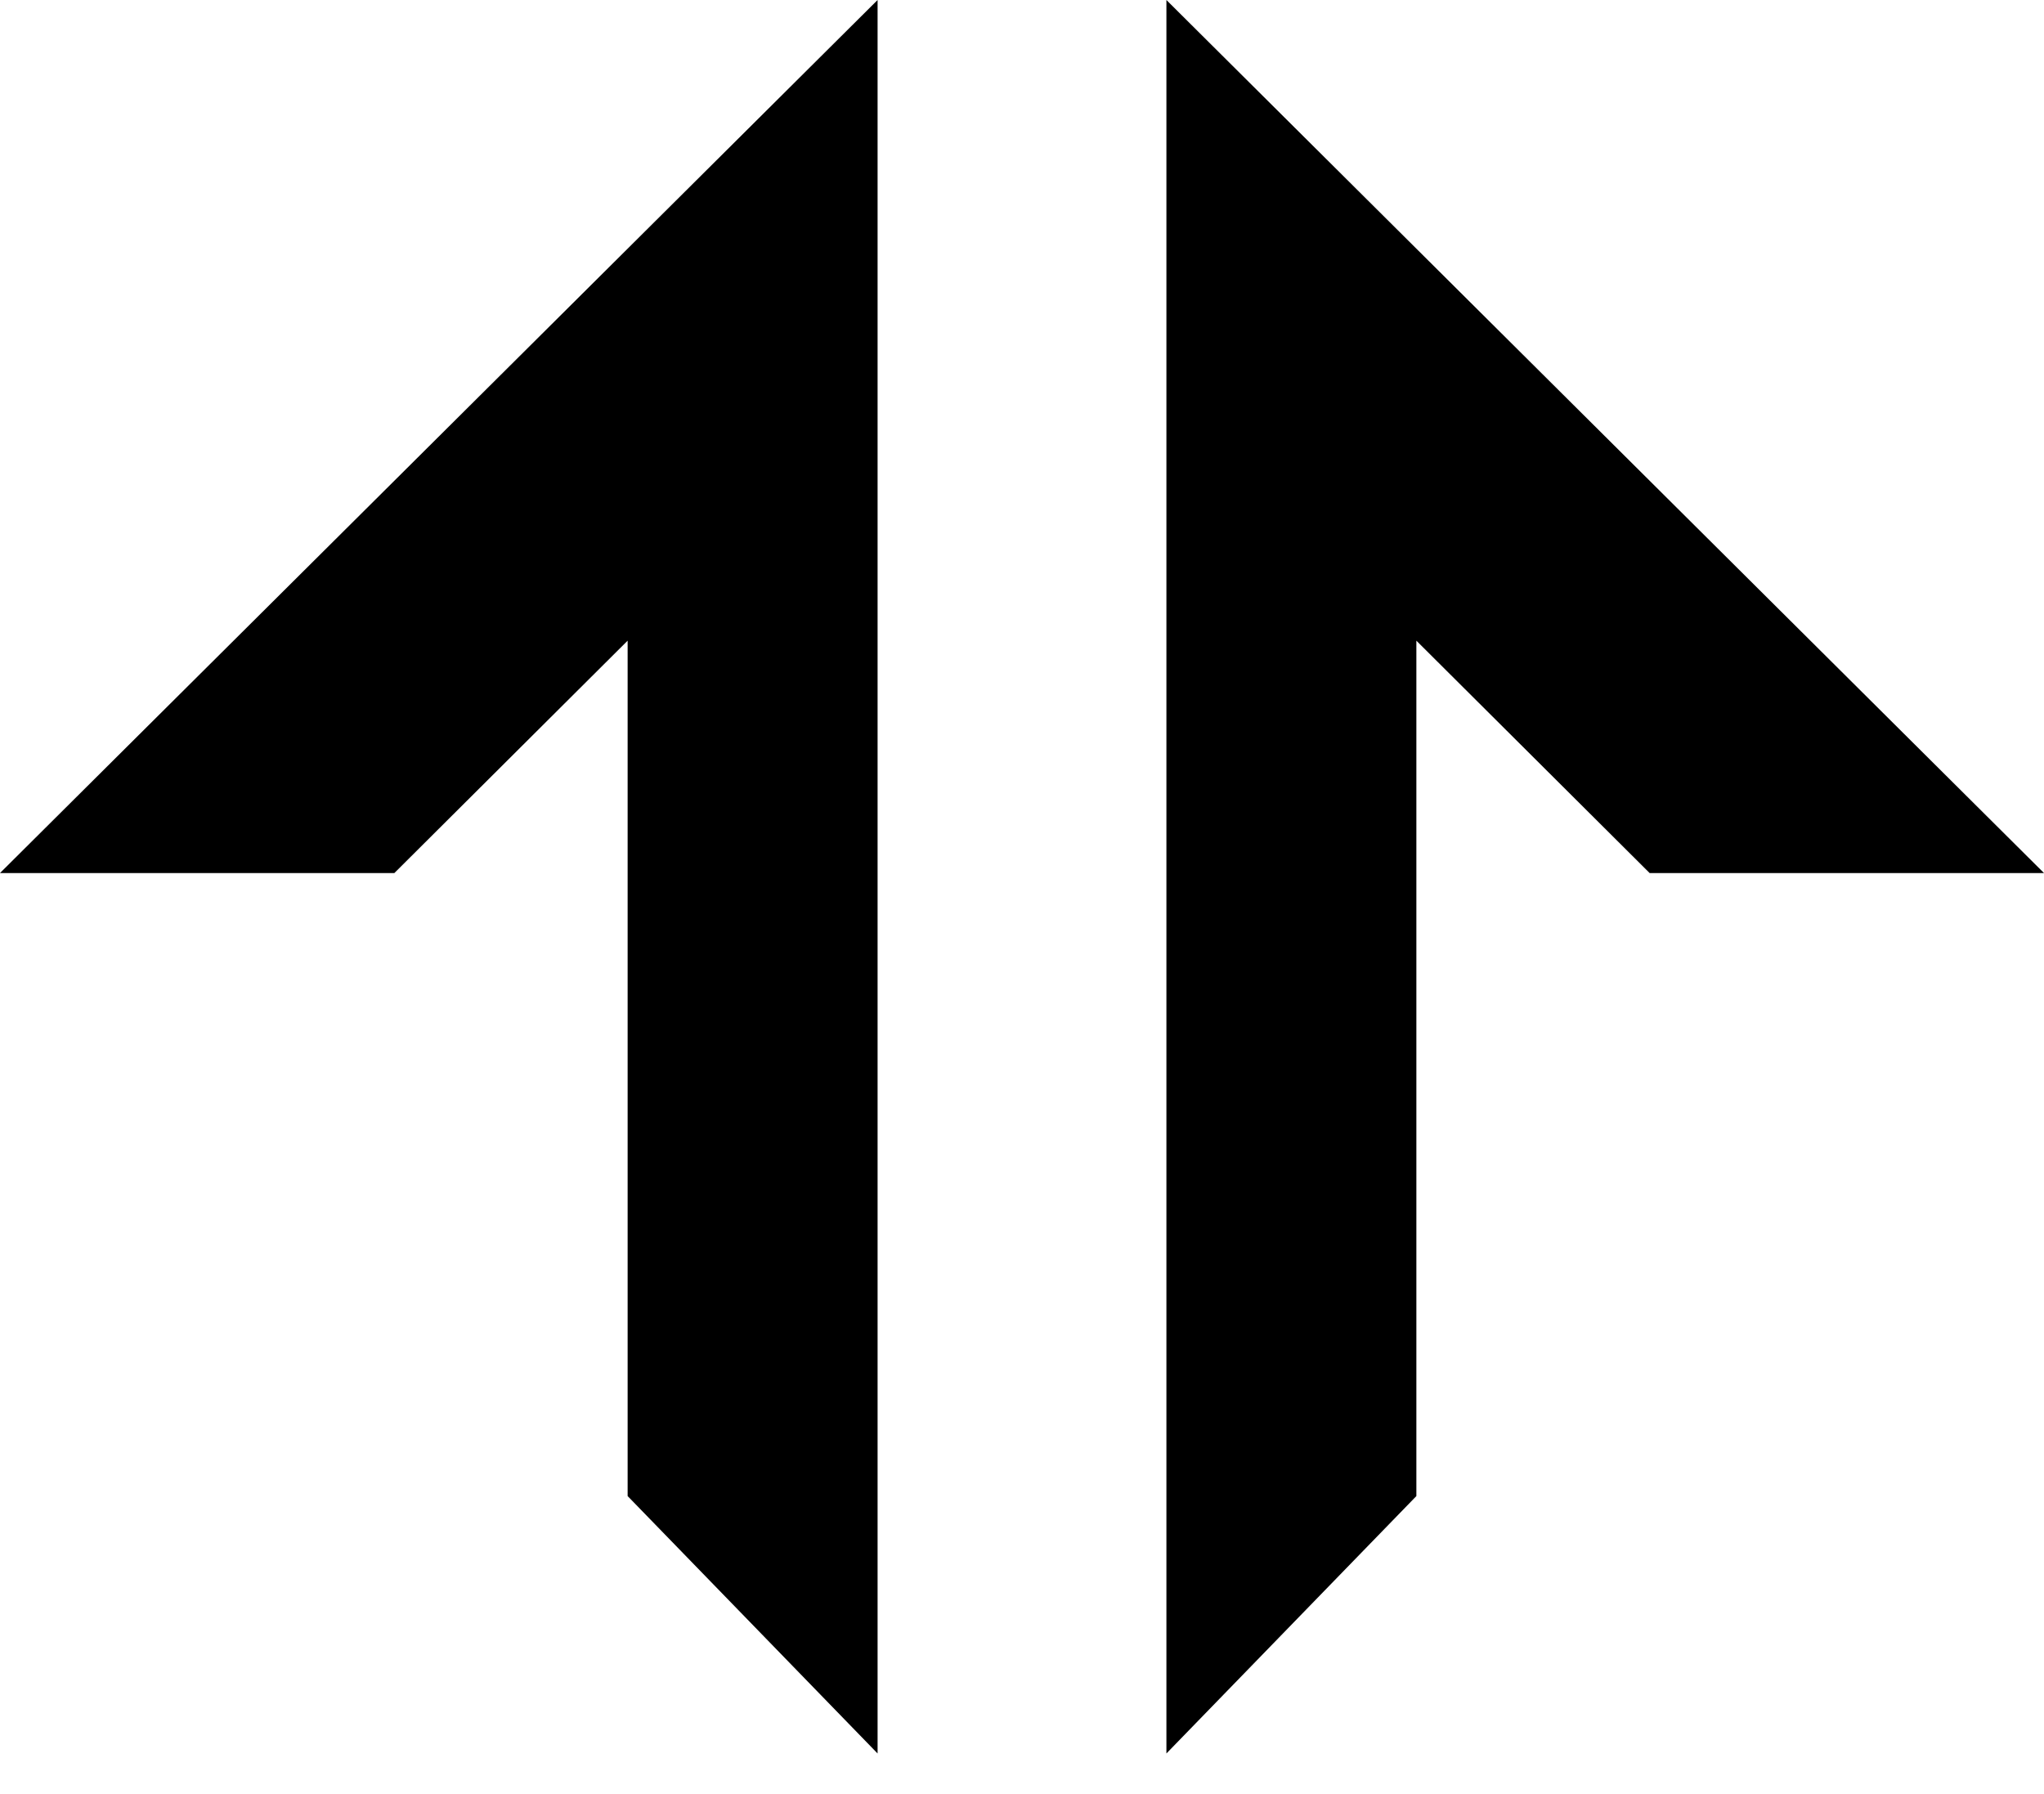
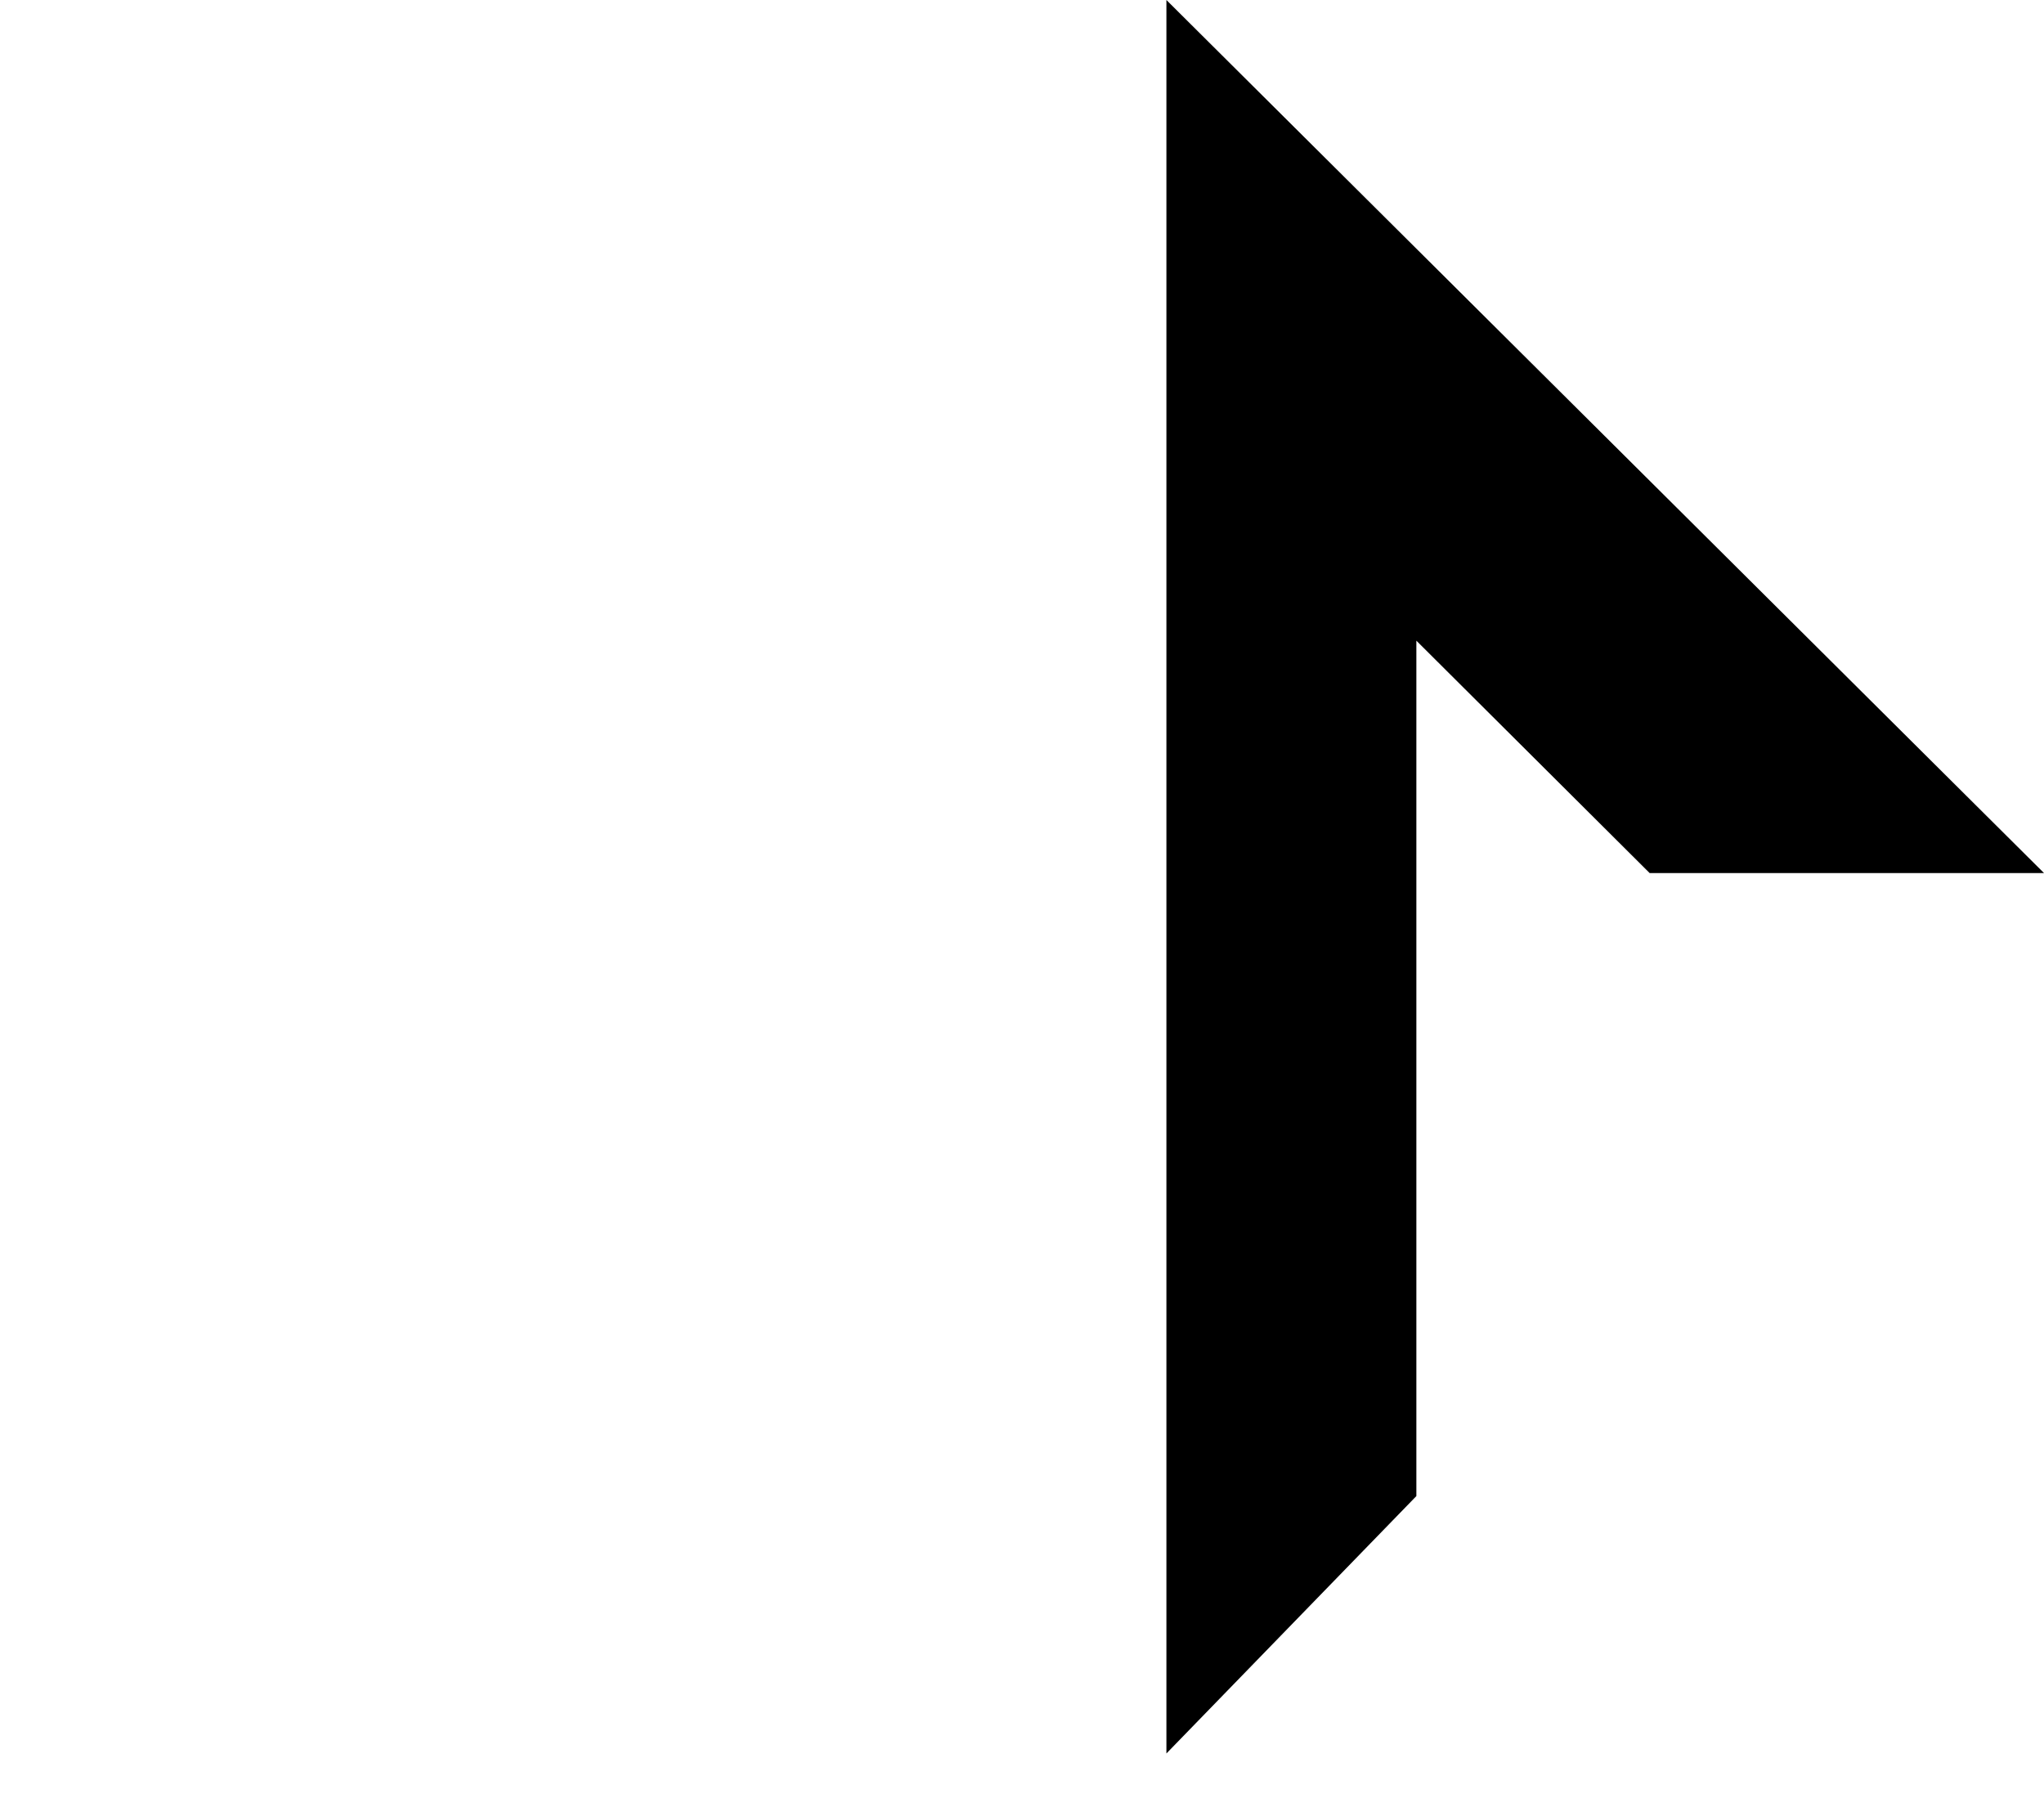
<svg xmlns="http://www.w3.org/2000/svg" width="49" height="43" viewBox="0 0 49 43" fill="none">
-   <path d="M0 20.927L21.038 0V42.031L15.046 35.861V15.357L9.454 20.927H0Z" fill="black" />
  <path d="M49 20.927L27.962 0V42.031L33.954 35.861V15.357L39.546 20.927H49Z" fill="black" />
</svg>